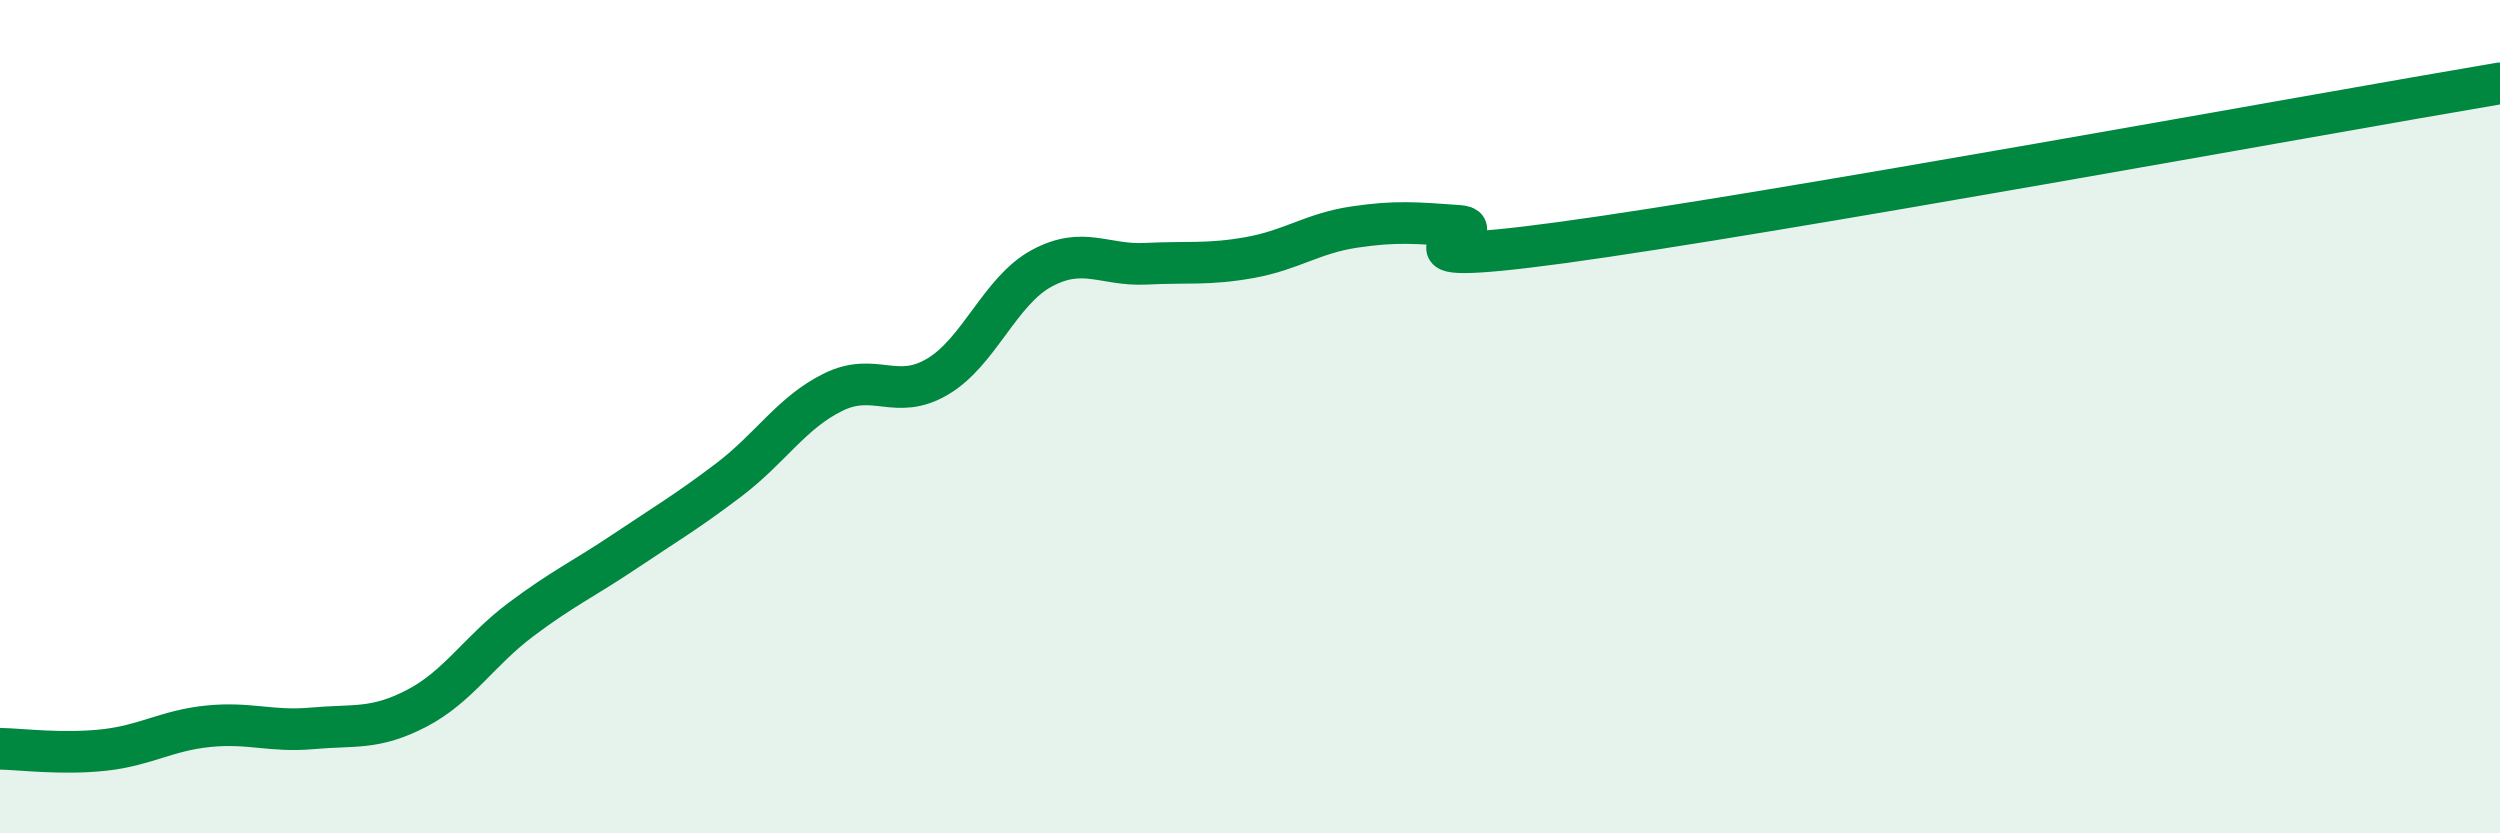
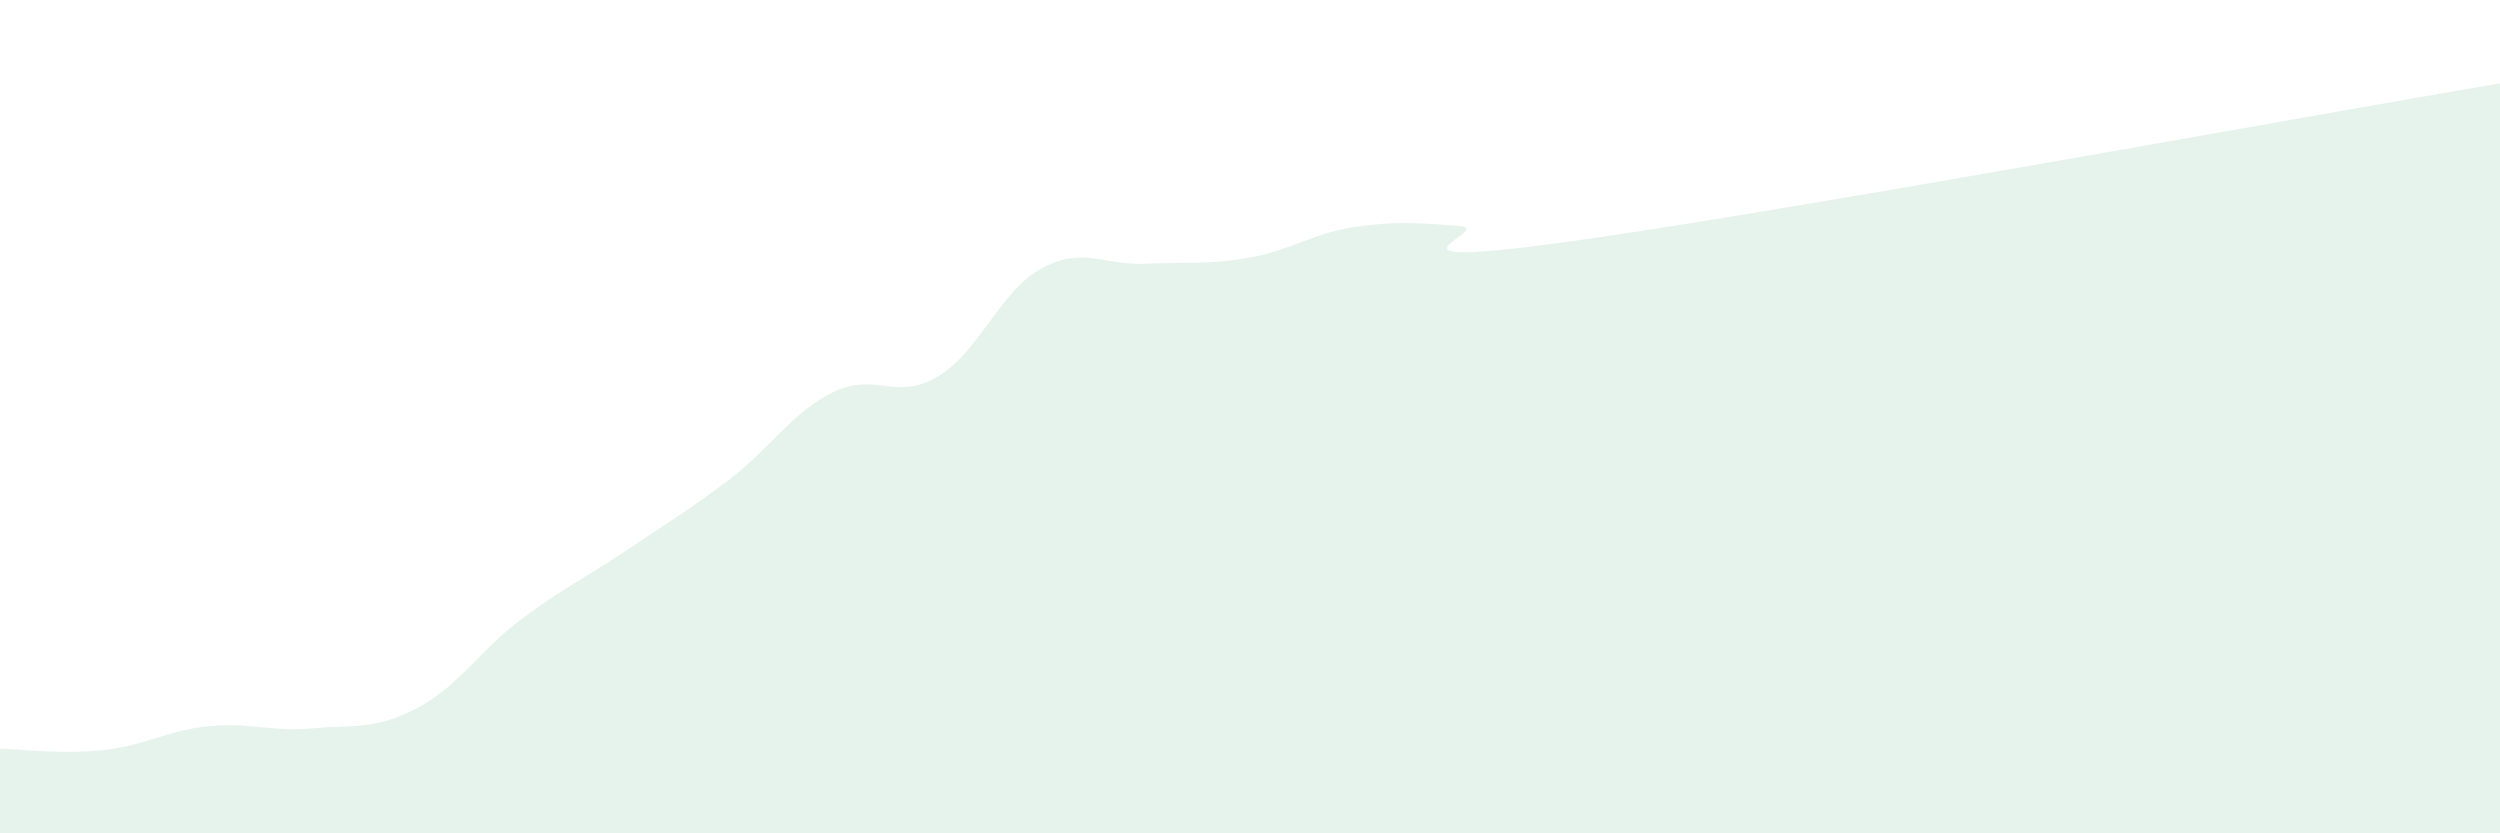
<svg xmlns="http://www.w3.org/2000/svg" width="60" height="20" viewBox="0 0 60 20">
  <path d="M 0,17.97 C 0.5,17.98 1.5,18.11 2.5,18 C 3.5,17.89 4,17.53 5,17.43 C 6,17.33 6.5,17.57 7.5,17.48 C 8.5,17.39 9,17.52 10,17 C 11,16.48 11.5,15.62 12.5,14.87 C 13.5,14.12 14,13.9 15,13.23 C 16,12.56 16.5,12.27 17.5,11.51 C 18.5,10.75 19,9.9 20,9.41 C 21,8.92 21.5,9.63 22.5,9.04 C 23.5,8.45 24,6.98 25,6.44 C 26,5.9 26.5,6.38 27.5,6.33 C 28.5,6.28 29,6.36 30,6.18 C 31,6 31.5,5.6 32.5,5.45 C 33.5,5.3 34,5.35 35,5.42 C 36,5.49 32.5,6.5 37.5,5.82 C 42.5,5.14 55.5,2.76 60,2L60 20L0 20Z" fill="#008740" opacity="0.1" stroke-linecap="round" stroke-linejoin="round" />
-   <path d="M 0,17.97 C 0.5,17.98 1.5,18.11 2.5,18 C 3.5,17.89 4,17.53 5,17.43 C 6,17.33 6.5,17.57 7.5,17.48 C 8.5,17.39 9,17.52 10,17 C 11,16.48 11.5,15.62 12.5,14.87 C 13.5,14.12 14,13.9 15,13.23 C 16,12.56 16.5,12.27 17.5,11.51 C 18.5,10.75 19,9.9 20,9.41 C 21,8.92 21.5,9.63 22.5,9.04 C 23.5,8.45 24,6.98 25,6.44 C 26,5.9 26.5,6.38 27.5,6.33 C 28.5,6.28 29,6.36 30,6.18 C 31,6 31.5,5.6 32.5,5.45 C 33.5,5.3 34,5.35 35,5.42 C 36,5.49 32.5,6.5 37.5,5.82 C 42.5,5.14 55.5,2.76 60,2" stroke="#008740" stroke-width="1" fill="none" stroke-linecap="round" stroke-linejoin="round" />
</svg>